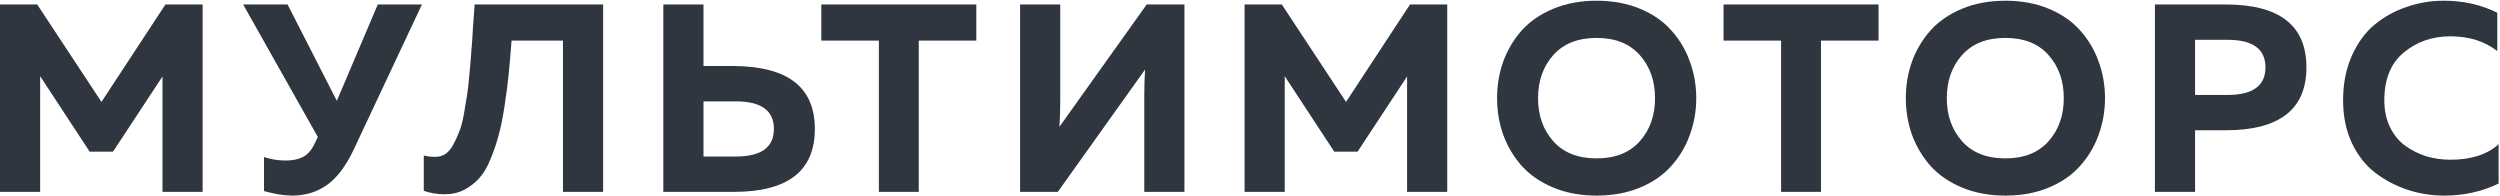
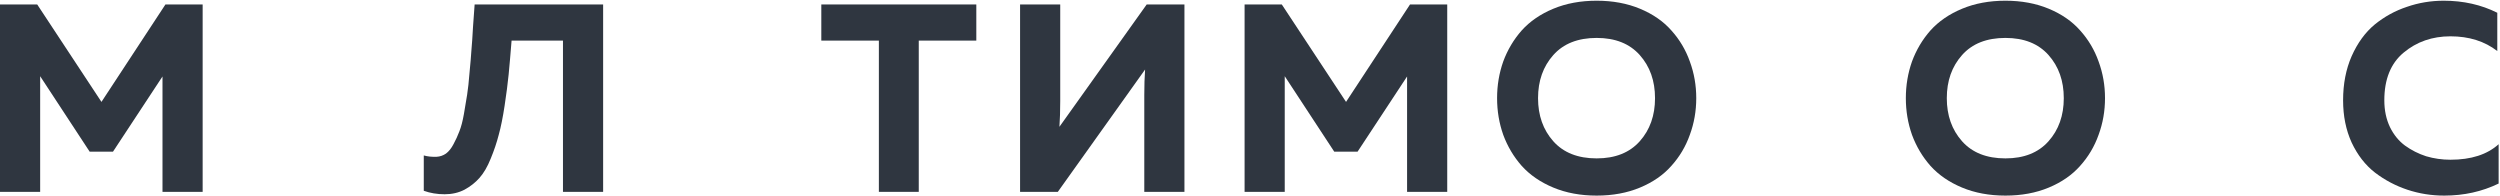
<svg xmlns="http://www.w3.org/2000/svg" width="1681" height="132" viewBox="0 0 1681 132" fill="none">
  <path d="M111.24 3H136.26V129H109.26V51.42L75.96 102H60.3L27 51.24V129H0V3H25.02L68.22 68.52L111.24 3Z" fill="#2F3640" />
-   <path d="M238.001 100.2C232.601 111.72 226.481 119.82 219.641 124.5C212.921 129.18 205.241 131.52 196.601 131.52C190.961 131.52 184.601 130.5 177.521 128.46V105.6C182.201 107.16 187.061 107.94 192.101 107.94C196.661 107.94 200.501 107.16 203.621 105.6C206.861 103.92 209.501 100.92 211.541 96.6L213.701 92.1L163.481 3H193.361L226.481 67.8L254.021 3H283.721L238.001 100.2Z" fill="#2F3640" />
  <path d="M319.144 3H405.544V129H378.544V27.3H343.984C343.264 36.42 342.604 44.04 342.004 50.16C341.404 56.16 340.504 63.12 339.304 71.04C338.104 78.96 336.784 85.5 335.344 90.66C334.024 95.82 332.224 101.16 329.944 106.68C327.784 112.08 325.264 116.4 322.384 119.64C319.624 122.76 316.264 125.4 312.304 127.56C308.344 129.6 303.904 130.62 298.984 130.62C293.944 130.62 289.264 129.84 284.944 128.28V104.52C287.464 105.24 290.344 105.54 293.584 105.42C295.864 105.3 297.964 104.58 299.884 103.26C301.804 101.82 303.484 99.72 304.924 96.96C306.484 94.08 307.804 91.2 308.884 88.32C310.084 85.32 311.104 81.42 311.944 76.62C312.784 71.7 313.504 67.38 314.104 63.66C314.704 59.82 315.244 54.84 315.724 48.72C316.324 42.6 316.744 37.62 316.984 33.78C317.344 29.94 317.704 24.66 318.064 17.94C318.544 11.22 318.904 6.24 319.144 3Z" fill="#2F3640" />
-   <path d="M493.547 129H446.027V3H473.027V44.4H493.547C529.787 44.64 547.907 58.74 547.907 86.7C547.907 114.9 529.787 129 493.547 129ZM473.027 68.16V105.24H494.807C511.847 105.24 520.367 99.06 520.367 86.7C520.367 74.34 511.847 68.16 494.807 68.16H473.027Z" fill="#2F3640" />
  <path d="M552.254 3H656.474V27.3H617.774V129H590.954V27.3H552.254V3Z" fill="#2F3640" />
  <path d="M796.418 129H769.418V64.02C769.418 57.66 769.598 51.9 769.958 46.74L711.278 129H685.898V3H712.898V67.98C712.898 74.34 712.718 80.1 712.358 85.26L771.038 3H796.418V129Z" fill="#2F3640" />
  <path d="M948.099 3H973.119V129H946.119V51.42L912.819 102H897.159L863.859 51.24V129H836.859V3H861.879L905.079 68.52L948.099 3Z" fill="#2F3640" />
  <path d="M1010.78 90.66C1008.02 82.86 1006.64 74.64 1006.64 66C1006.64 57.36 1008.02 49.14 1010.78 41.34C1013.66 33.54 1017.8 26.58 1023.2 20.46C1028.72 14.34 1035.8 9.48 1044.44 5.88C1053.08 2.28 1062.8 0.48 1073.6 0.48C1084.4 0.48 1094.12 2.28 1102.76 5.88C1111.4 9.48 1118.42 14.34 1123.82 20.46C1129.34 26.58 1133.48 33.54 1136.24 41.34C1139.12 49.14 1140.56 57.36 1140.56 66C1140.56 74.64 1139.12 82.86 1136.24 90.66C1133.48 98.46 1129.34 105.42 1123.82 111.54C1118.42 117.66 1111.4 122.52 1102.76 126.12C1094.12 129.72 1084.4 131.52 1073.6 131.52C1062.8 131.52 1053.08 129.72 1044.44 126.12C1035.8 122.52 1028.72 117.66 1023.2 111.54C1017.8 105.42 1013.66 98.46 1010.78 90.66ZM1102.58 94.98C1109.42 87.3 1112.84 77.64 1112.84 66C1112.84 54.36 1109.42 44.7 1102.58 37.02C1095.74 29.34 1086.08 25.5 1073.6 25.5C1061 25.5 1051.28 29.34 1044.44 37.02C1037.6 44.7 1034.18 54.36 1034.18 66C1034.18 77.64 1037.6 87.3 1044.44 94.98C1051.28 102.66 1061 106.5 1073.6 106.5C1086.08 106.5 1095.74 102.66 1102.58 94.98Z" fill="#2F3640" />
-   <path d="M1158.91 3H1263.13V27.3H1224.43V129H1197.61V27.3H1158.91V3Z" fill="#2F3640" />
  <path d="M1285.63 90.66C1282.87 82.86 1281.49 74.64 1281.49 66C1281.49 57.36 1282.87 49.14 1285.63 41.34C1288.51 33.54 1292.65 26.58 1298.05 20.46C1303.57 14.34 1310.65 9.48 1319.29 5.88C1327.93 2.28 1337.65 0.48 1348.45 0.48C1359.25 0.48 1368.97 2.28 1377.61 5.88C1386.25 9.48 1393.27 14.34 1398.67 20.46C1404.19 26.58 1408.33 33.54 1411.09 41.34C1413.97 49.14 1415.41 57.36 1415.41 66C1415.41 74.64 1413.97 82.86 1411.09 90.66C1408.33 98.46 1404.19 105.42 1398.67 111.54C1393.27 117.66 1386.25 122.52 1377.61 126.12C1368.97 129.72 1359.25 131.52 1348.45 131.52C1337.65 131.52 1327.93 129.72 1319.29 126.12C1310.65 122.52 1303.57 117.66 1298.05 111.54C1292.65 105.42 1288.51 98.46 1285.63 90.66ZM1377.43 94.98C1384.27 87.3 1387.69 77.64 1387.69 66C1387.69 54.36 1384.27 44.7 1377.43 37.02C1370.59 29.34 1360.93 25.5 1348.45 25.5C1335.85 25.5 1326.13 29.34 1319.29 37.02C1312.45 44.7 1309.03 54.36 1309.03 66C1309.03 77.64 1312.45 87.3 1319.29 94.98C1326.13 102.66 1335.85 106.5 1348.45 106.5C1360.93 106.5 1370.59 102.66 1377.43 94.98Z" fill="#2F3640" />
-   <path d="M1448.96 3H1496.48C1532.72 3 1550.84 17.1 1550.84 45.3C1550.84 73.5 1532.72 87.6 1496.48 87.6H1475.96V129H1448.96V3ZM1497.74 63.84C1514.78 63.84 1523.3 57.66 1523.3 45.3C1523.3 32.94 1514.78 26.76 1497.74 26.76H1475.96V63.84H1497.74Z" fill="#2F3640" />
  <path d="M1575.5 67.44C1575.5 56.4 1577.42 46.5 1581.26 37.74C1585.22 28.86 1590.38 21.78 1596.74 16.5C1603.22 11.22 1610.42 7.26 1618.34 4.62C1626.26 1.86 1634.54 0.48 1643.18 0.48C1656.38 0.48 1668.38 3.18 1679.18 8.58V34.32C1670.66 27.72 1660.16 24.42 1647.68 24.42C1635.44 24.42 1624.94 28.08 1616.18 35.4C1607.54 42.6 1603.22 53.28 1603.22 67.44C1603.22 74.16 1604.48 80.16 1607 85.44C1609.52 90.6 1612.88 94.74 1617.08 97.86C1621.4 100.98 1626.14 103.38 1631.3 105.06C1636.58 106.62 1642.04 107.4 1647.68 107.4C1661.6 107.4 1672.4 103.92 1680.08 96.96V123.42C1668.92 128.82 1656.74 131.52 1643.54 131.52C1634.9 131.52 1626.62 130.2 1618.7 127.56C1610.78 124.92 1603.52 121.08 1596.92 116.04C1590.44 111 1585.22 104.28 1581.26 95.88C1577.42 87.48 1575.5 78 1575.5 67.44Z" fill="#2F3640" />
</svg>